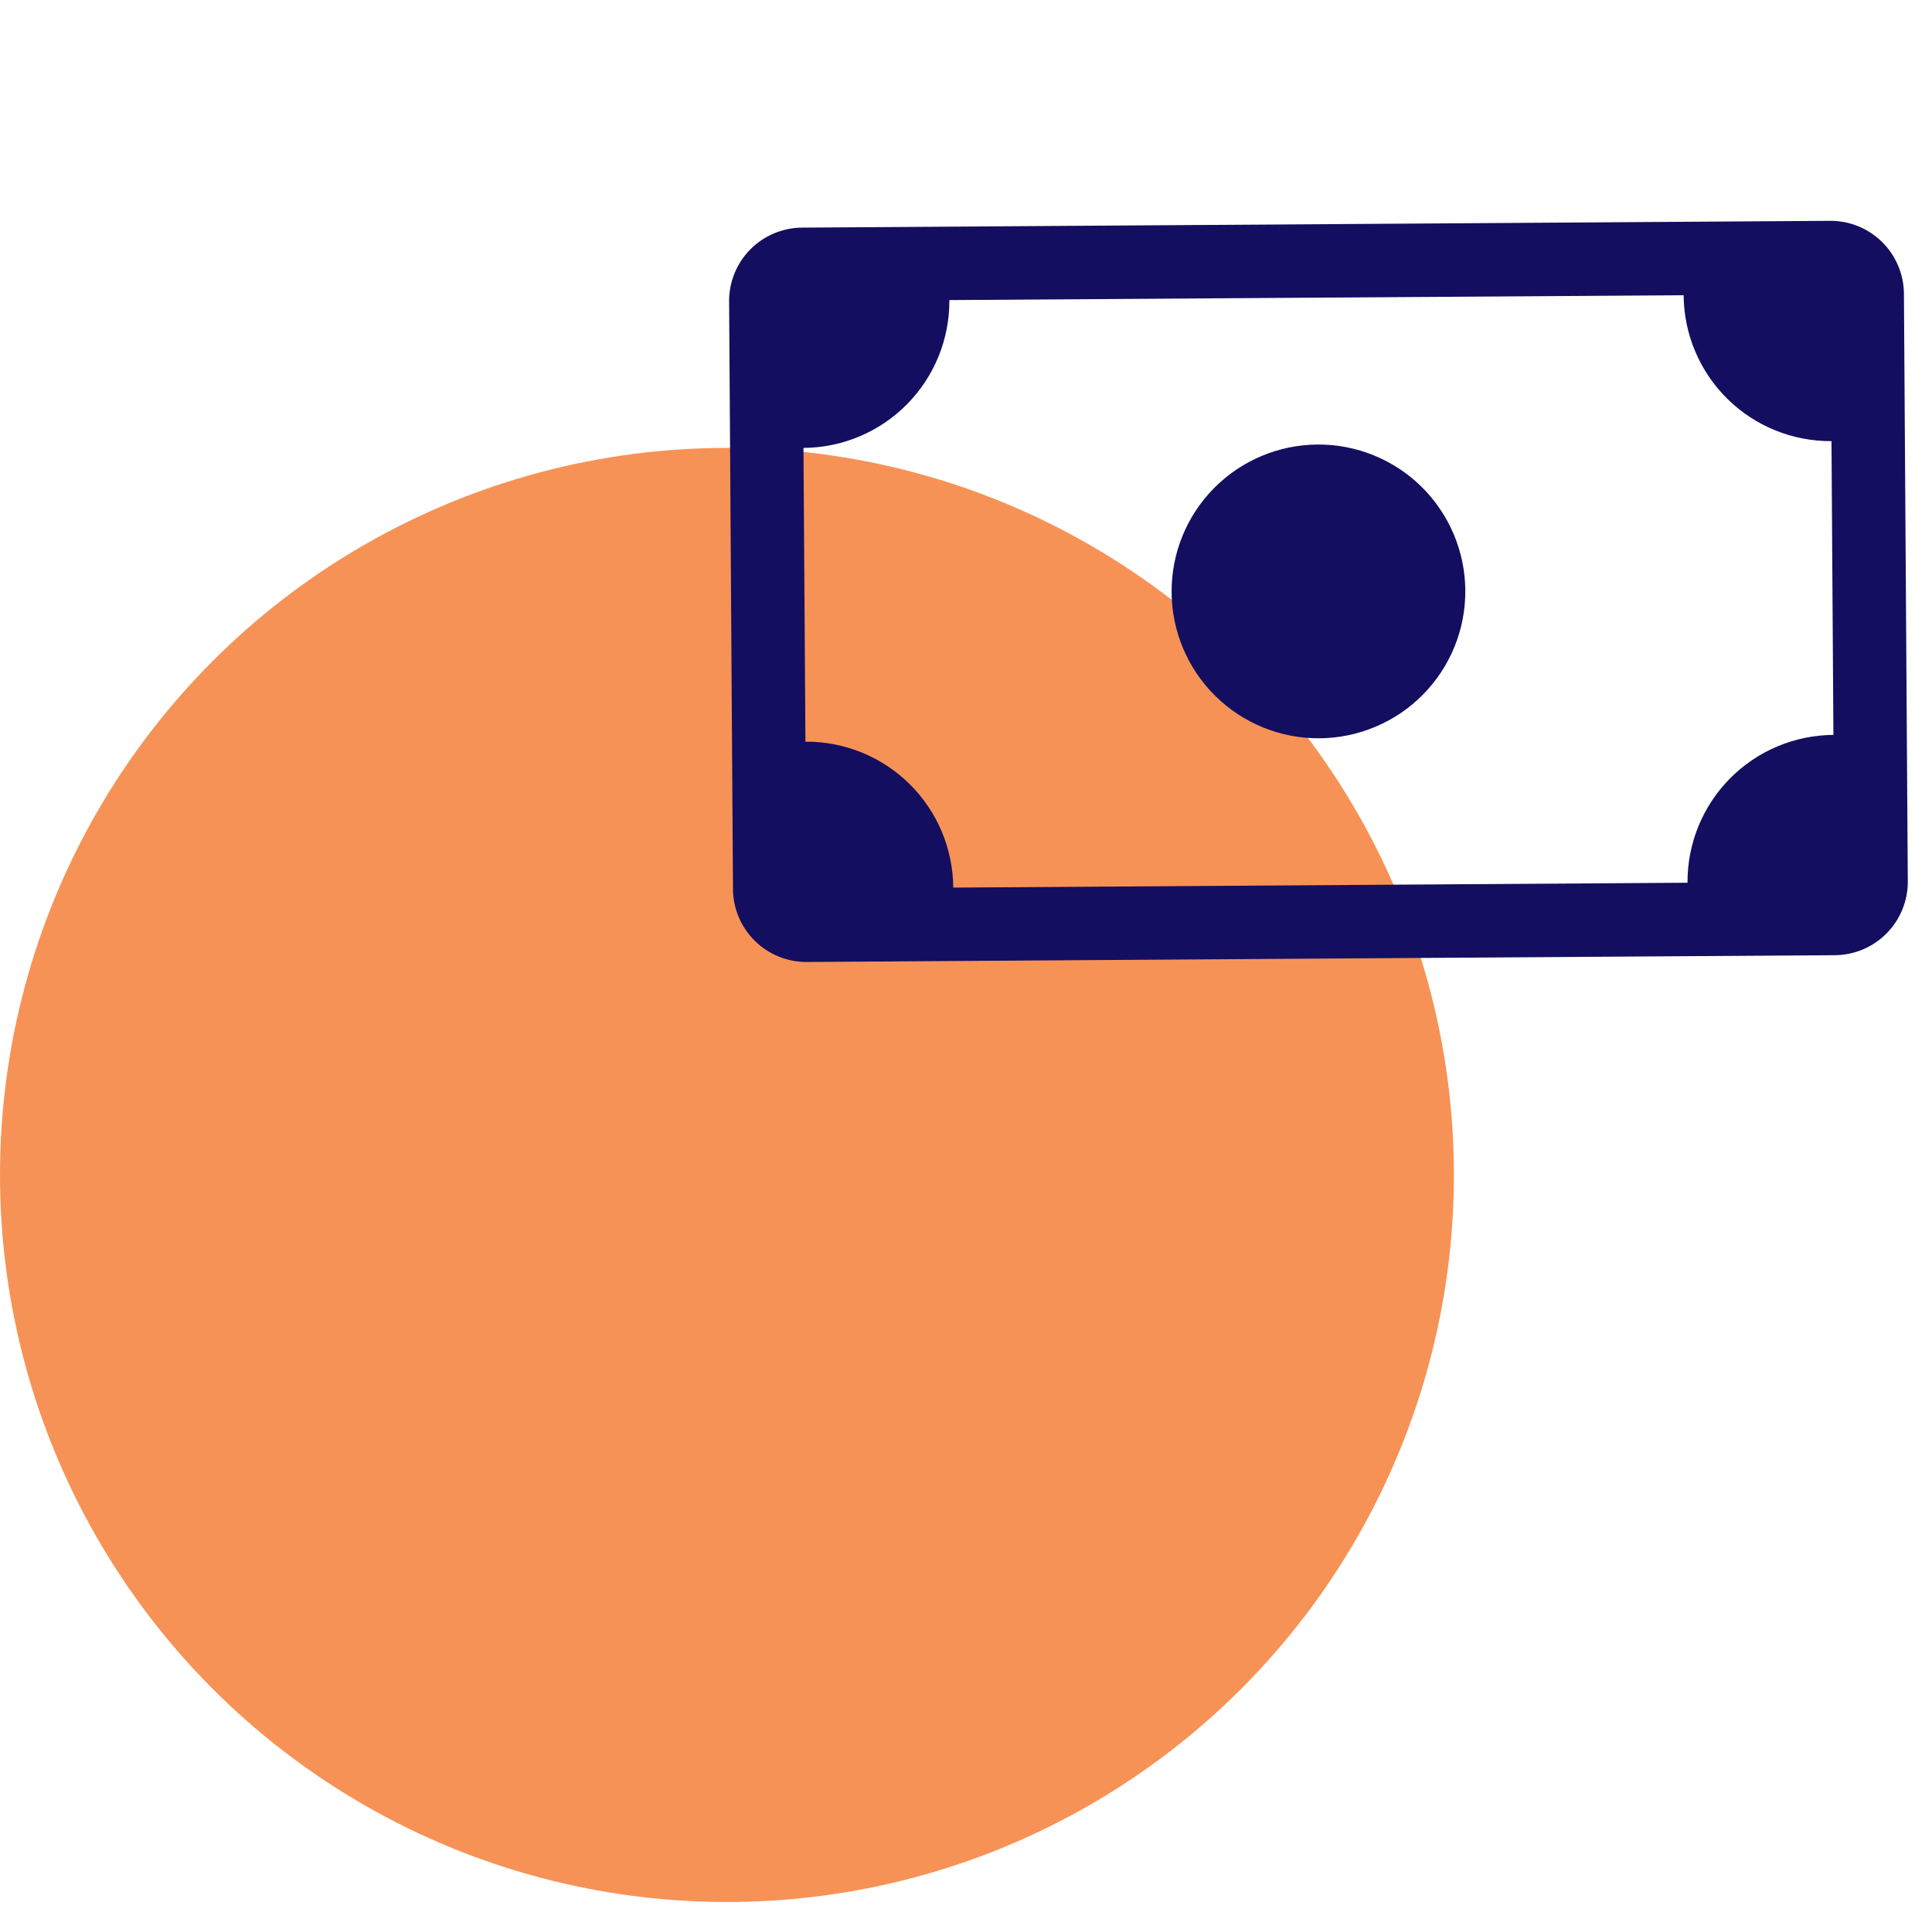
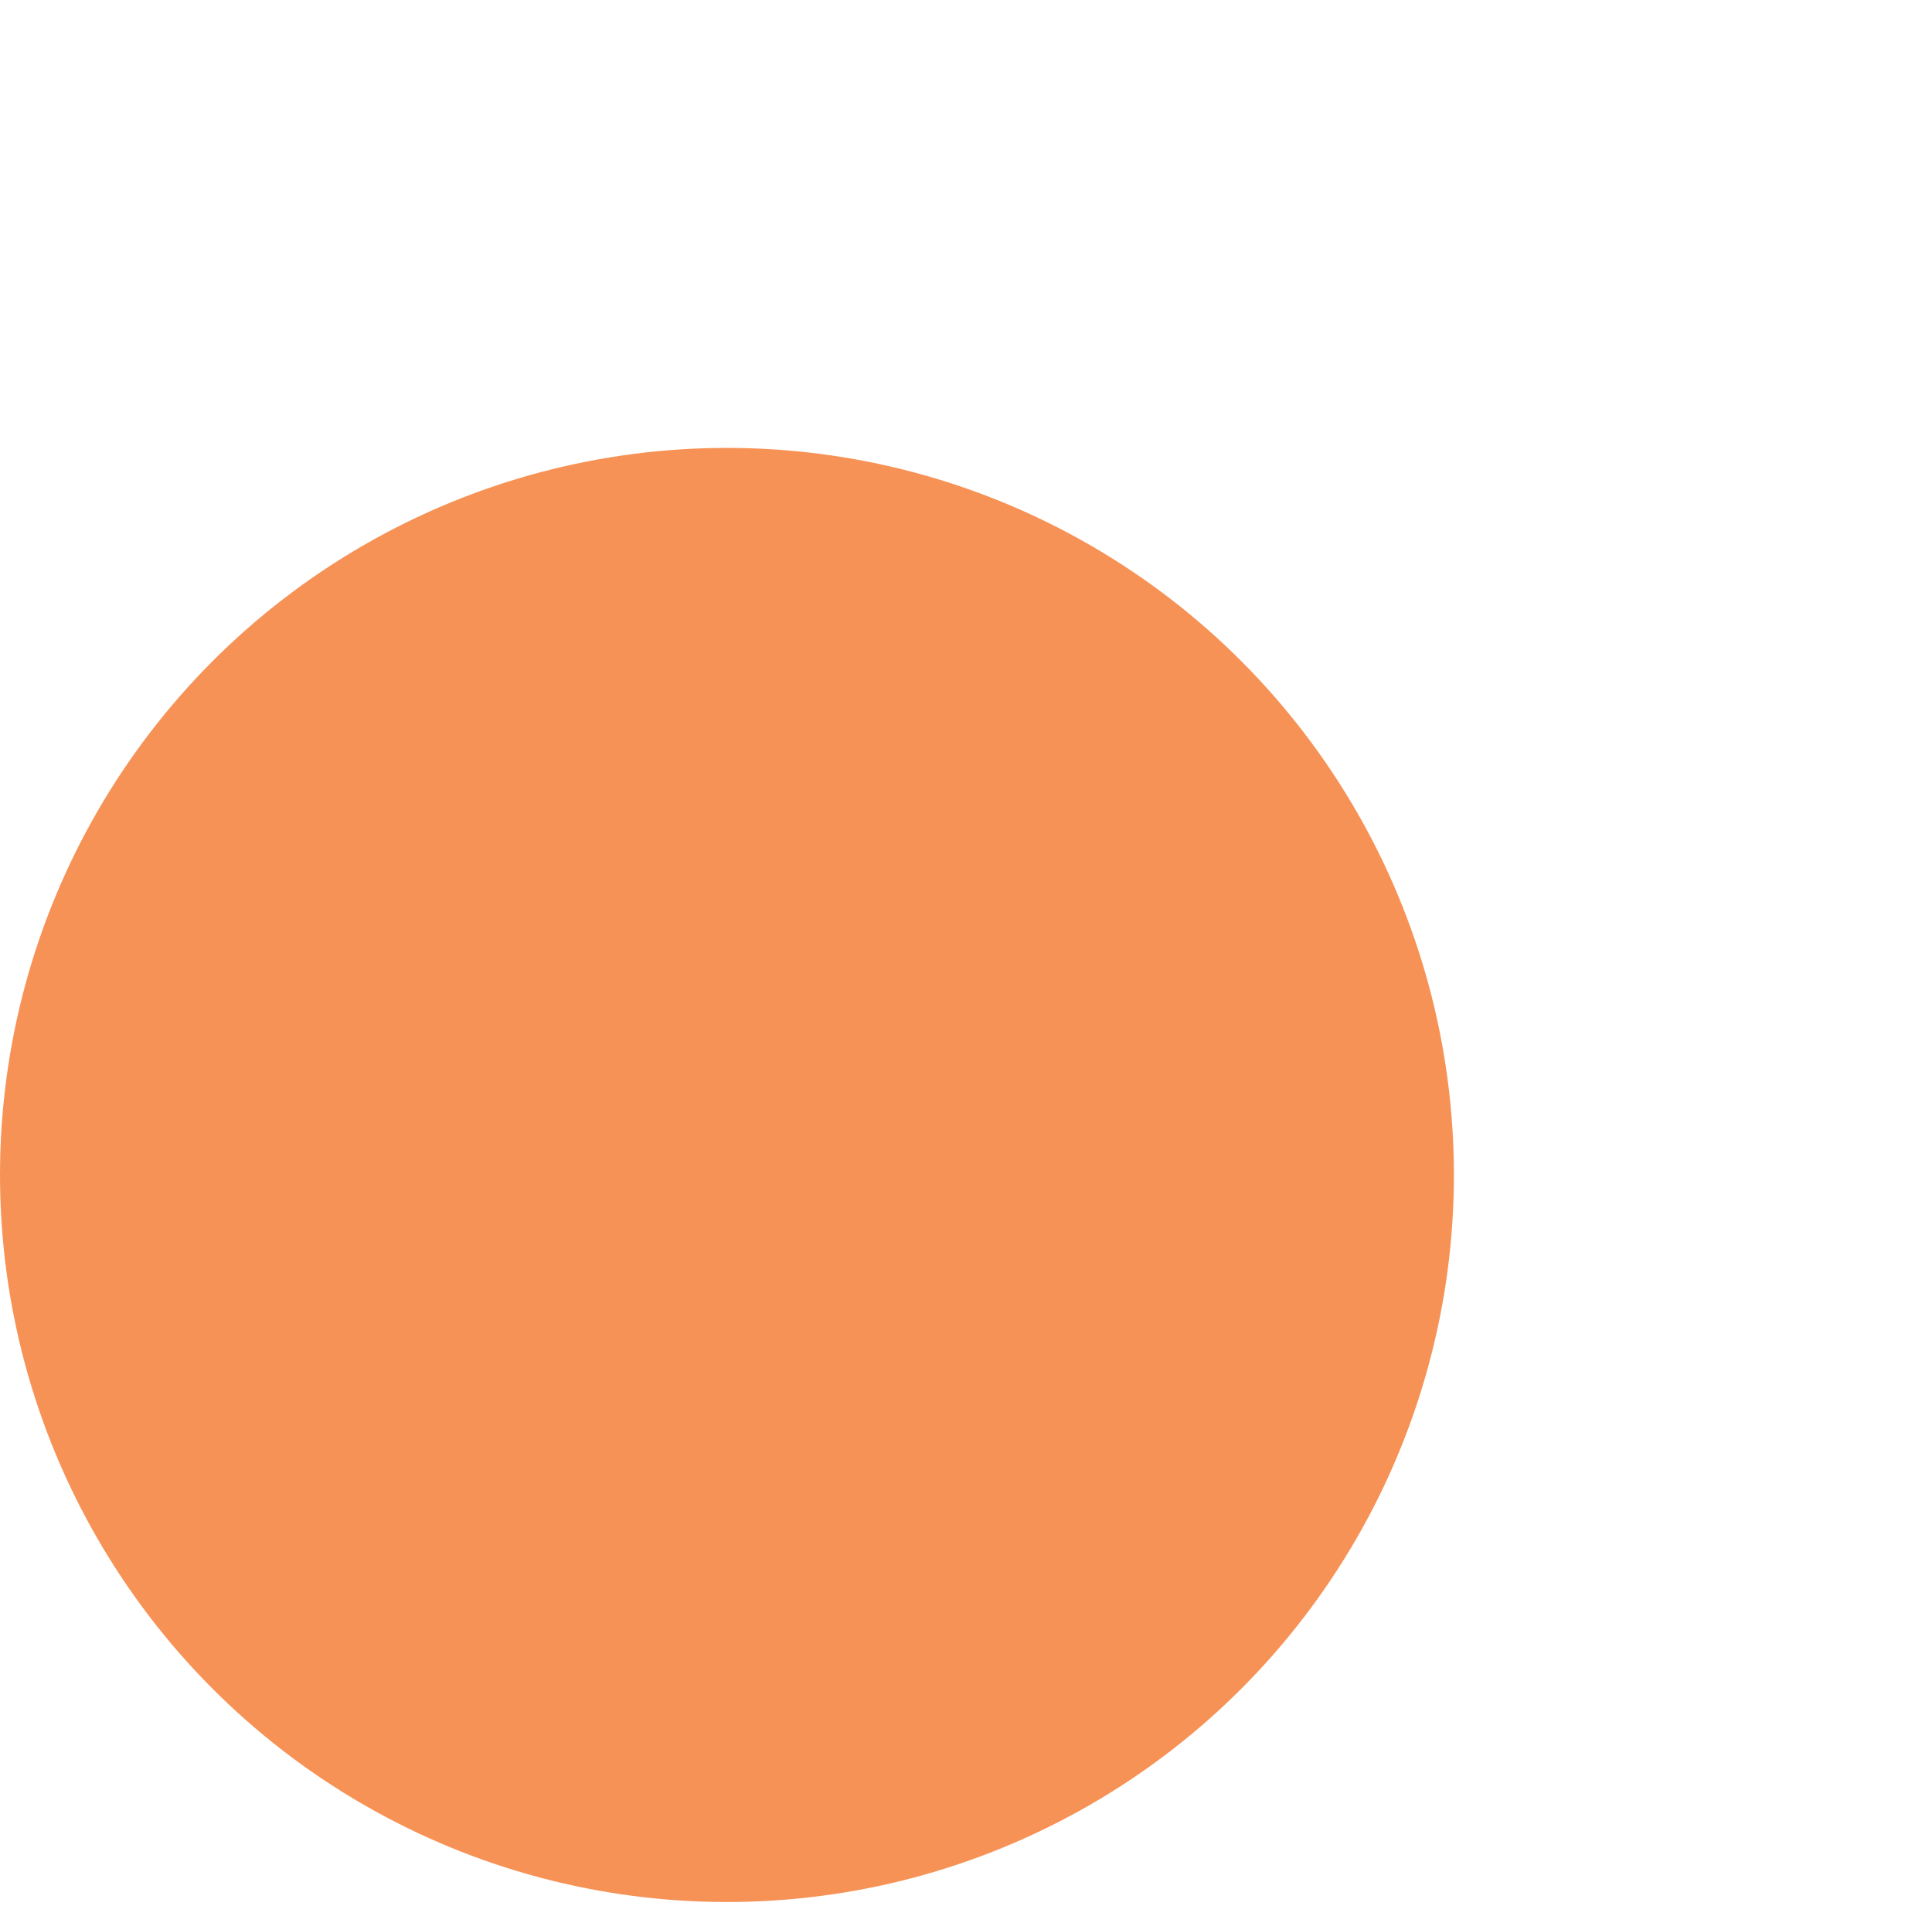
<svg xmlns="http://www.w3.org/2000/svg" width="74" height="73" viewBox="0 0 74 73" fill="none">
  <circle cx="27.844" cy="44.997" r="27.844" fill="#F79256" />
  <g clip-path="url(#clip0_210_230)">
-     <path d="M50.537 28.274C52.029 28.264 53.456 27.662 54.504 26.6C55.551 25.538 56.135 24.104 56.125 22.612C56.115 21.12 55.513 19.693 54.451 18.645C53.389 17.597 51.955 17.014 50.463 17.024C48.971 17.034 47.544 17.636 46.496 18.698C45.448 19.76 44.865 21.194 44.875 22.686C44.885 24.178 45.487 25.605 46.549 26.653C47.611 27.701 49.045 28.284 50.537 28.274Z" fill="#140E60" />
-     <path d="M27.926 11.548C27.921 10.802 28.212 10.085 28.736 9.554C29.26 9.023 29.974 8.722 30.72 8.717L70.094 8.457C70.84 8.452 71.557 8.743 72.088 9.267C72.619 9.791 72.92 10.505 72.925 11.251L73.073 33.75C73.078 34.496 72.787 35.213 72.263 35.744C71.739 36.275 71.025 36.576 70.28 36.581L30.905 36.841C30.16 36.846 29.442 36.554 28.911 36.031C28.38 35.507 28.079 34.793 28.075 34.047L27.926 11.548ZM36.363 11.492C36.373 12.984 35.79 14.418 34.742 15.48C33.694 16.542 32.267 17.144 30.775 17.154L30.85 28.404C32.342 28.394 33.776 28.977 34.838 30.025C35.9 31.073 36.502 32.5 36.512 33.992L64.636 33.806C64.626 32.314 65.21 30.879 66.257 29.817C67.305 28.756 68.732 28.154 70.224 28.144L70.15 16.894C68.658 16.904 67.223 16.321 66.161 15.273C65.099 14.225 64.497 12.798 64.487 11.306L36.363 11.492Z" fill="#140E60" />
-   </g>
+     </g>
  <defs>
    <clipPath id="clip0_210_230">
-       <rect width="45" height="45" fill="white" transform="translate(27.852 0.298) rotate(-0.379)" />
-     </clipPath>
+       </clipPath>
  </defs>
</svg>